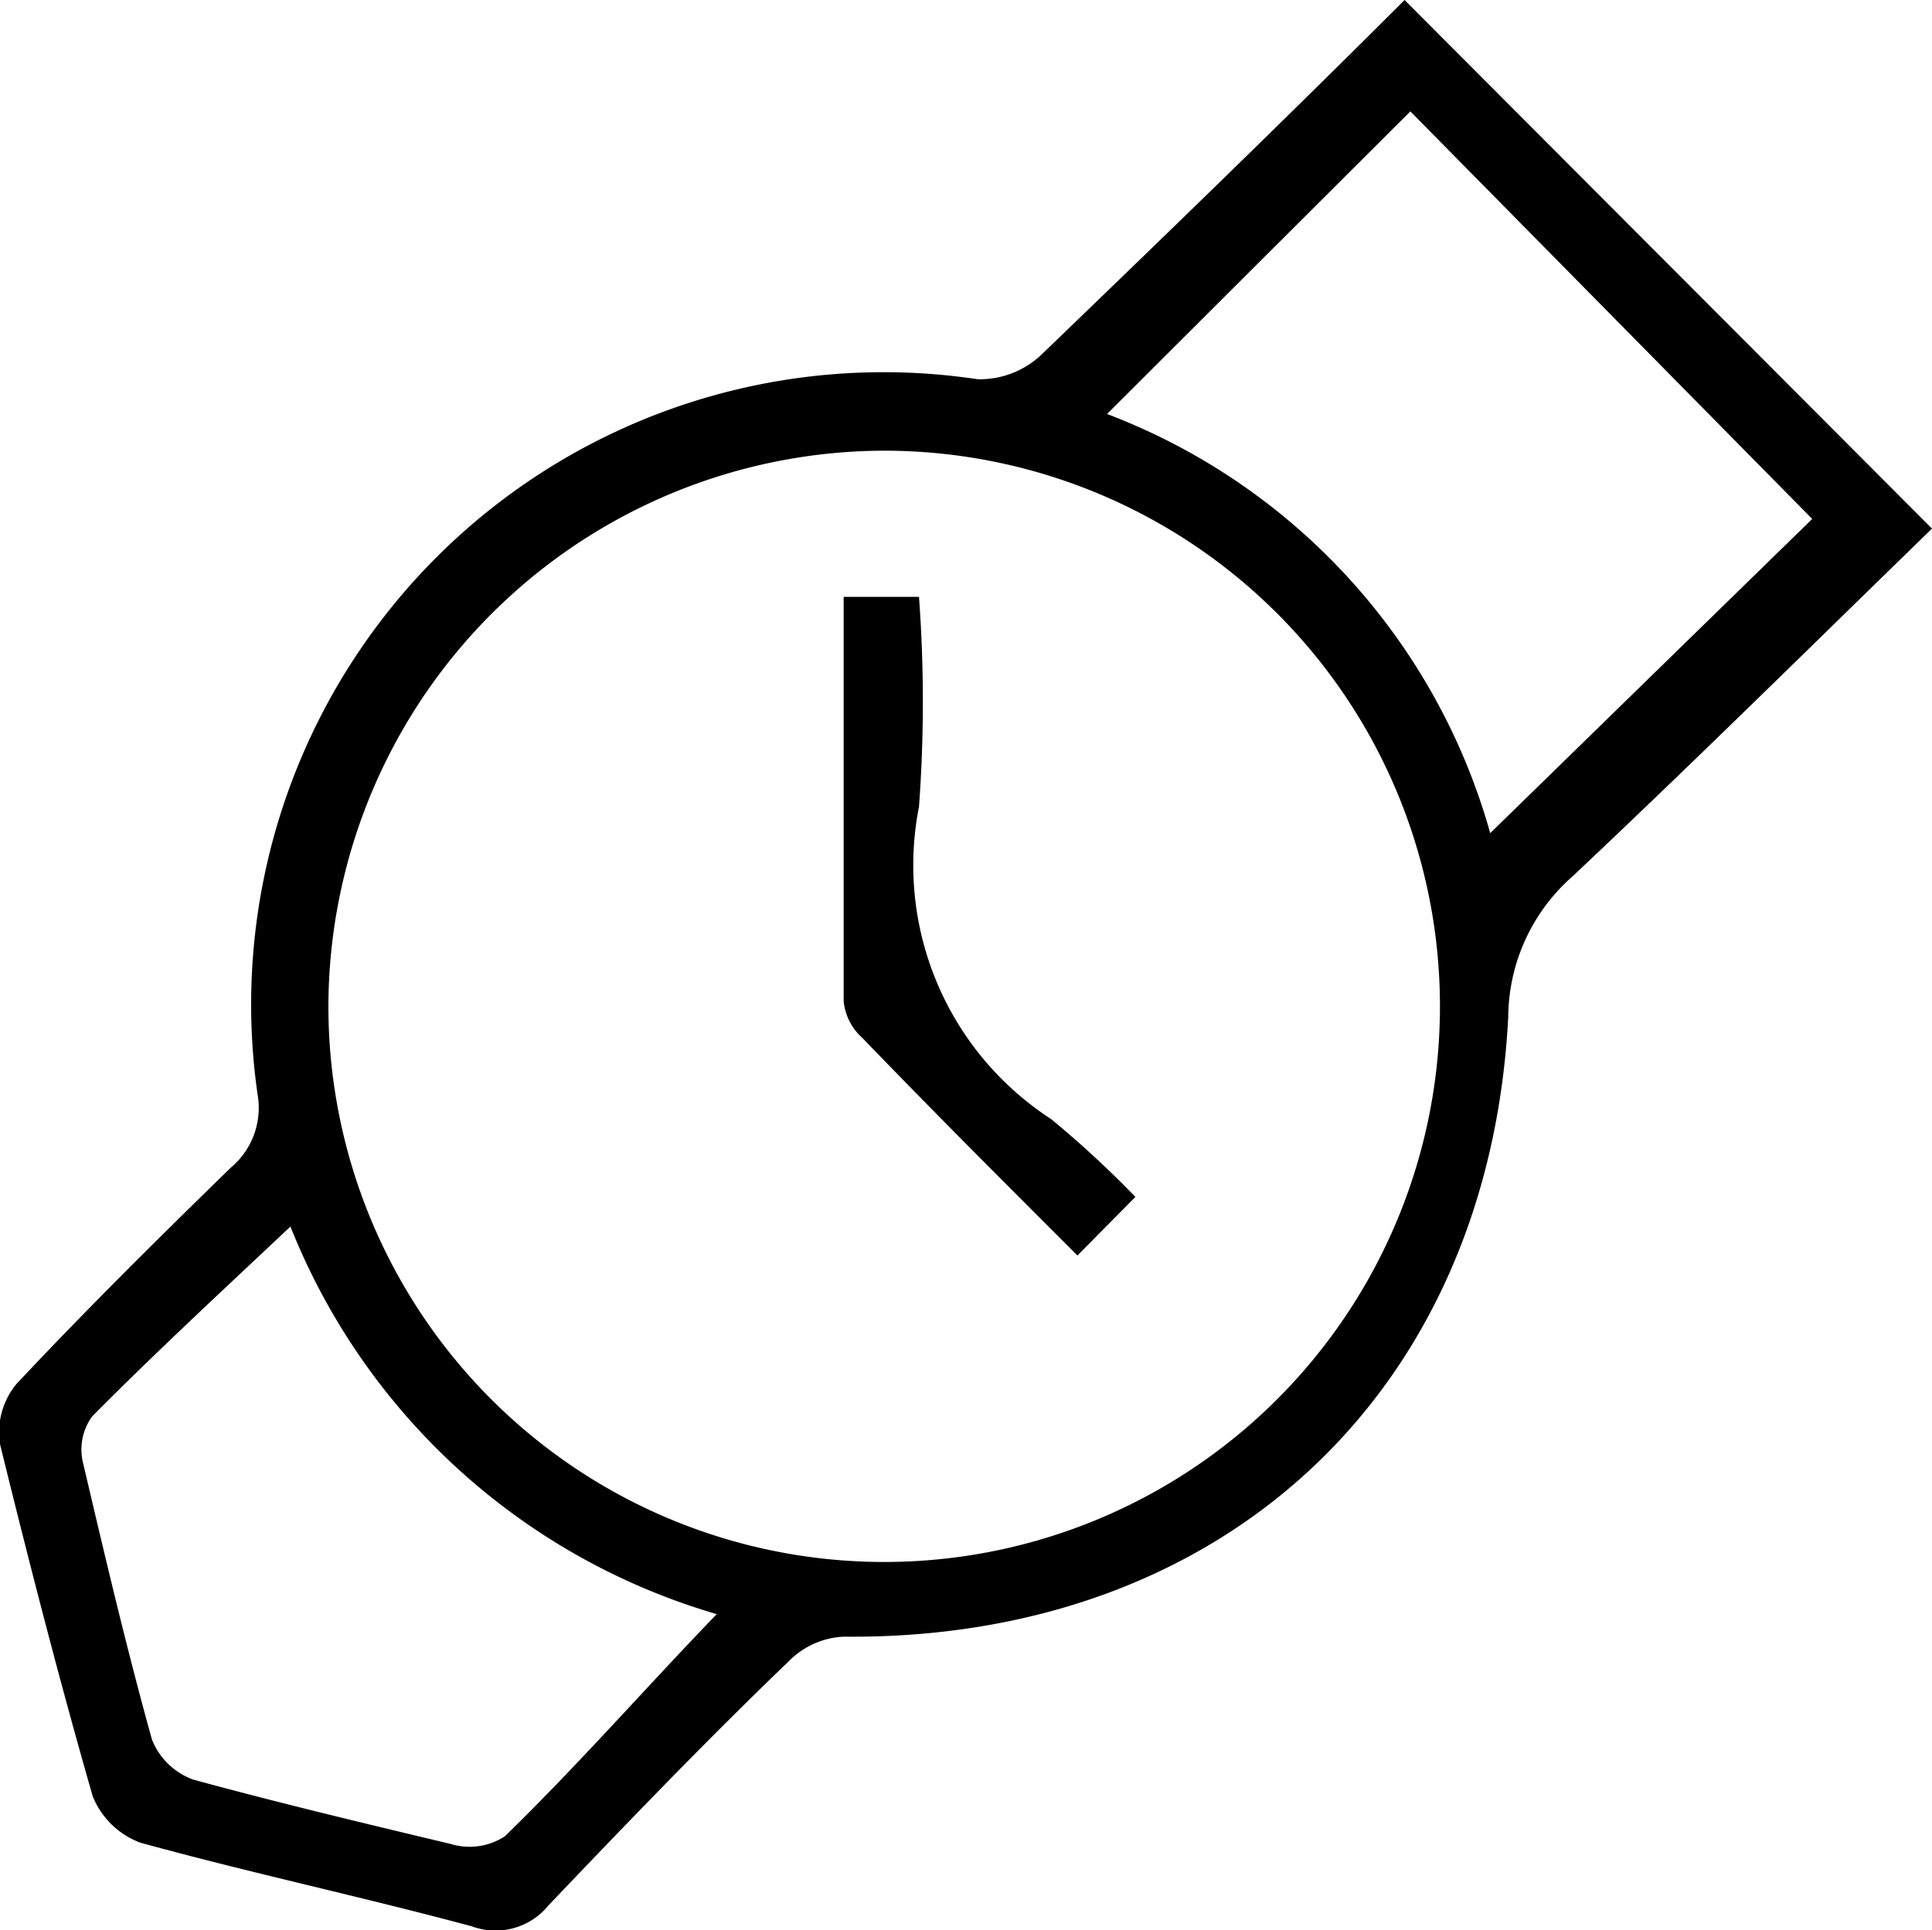
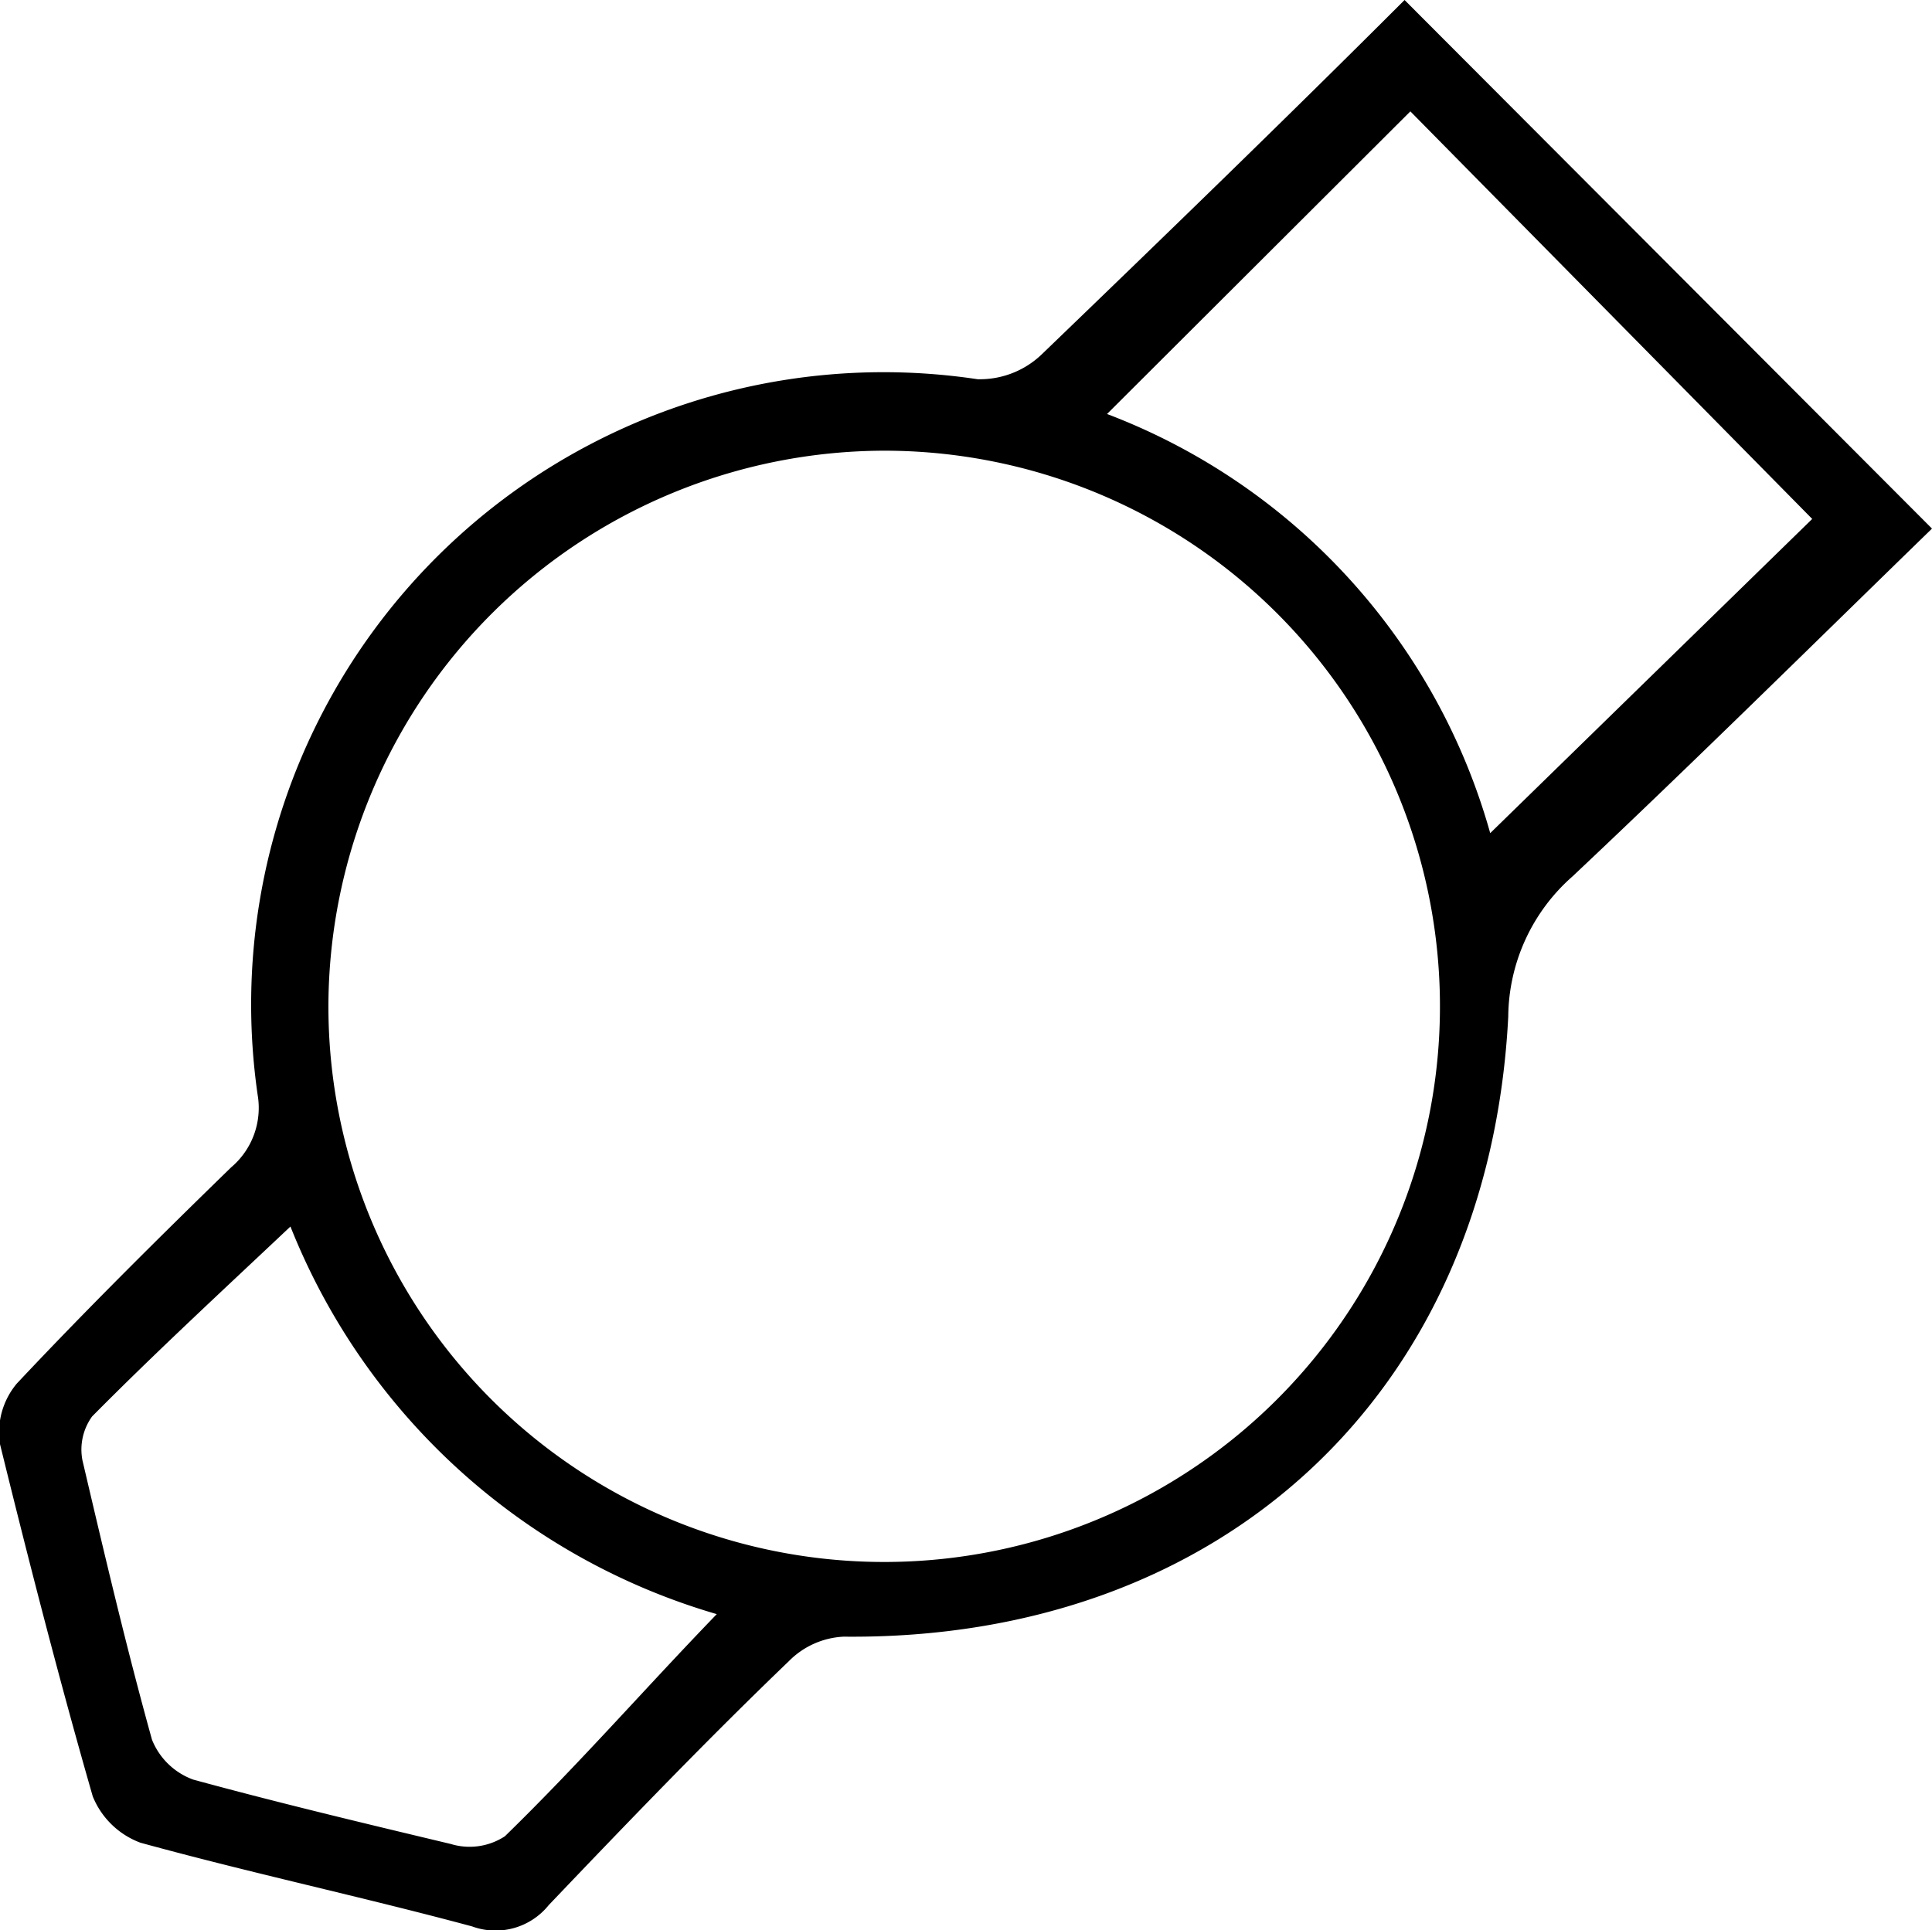
<svg xmlns="http://www.w3.org/2000/svg" viewBox="0 0 30 29.98">
  <g id="Livello_2" data-name="Livello 2">
    <g id="Livello_1-2" data-name="Livello 1">
      <path d="M21.81,0,30,8.21c-1.82,1.77-3.68,3.61-5.58,5.4a2.93,2.93,0,0,0-1,2.18c-.3,5.86-4.46,9.69-10.32,9.63a1.28,1.28,0,0,0-.85.38C11,27,9.74,28.31,8.52,29.59a1.06,1.06,0,0,1-1.19.33c-1.71-.46-3.44-.83-5.15-1.3a1.28,1.28,0,0,1-.74-.72C.92,26.09.45,24.26,0,22.43a1.18,1.18,0,0,1,.26-.94c1.08-1.15,2.2-2.26,3.33-3.36A1.21,1.21,0,0,0,4,17,9.82,9.82,0,0,1,15.18,5.89a1.39,1.39,0,0,0,1-.39C18.08,3.67,20,1.81,21.81,0ZM5.1,15.54A8.63,8.63,0,1,0,13.72,7,8.65,8.65,0,0,0,5.1,15.54ZM21.9,1.73l-4.71,4.7a9.79,9.79,0,0,1,5.95,6.51l5-4.88ZM4.51,19.05C3.45,20.05,2.42,21,1.43,22a.88.88,0,0,0-.15.68c.34,1.45.68,2.9,1.08,4.34a1.09,1.09,0,0,0,.64.62c1.32.36,2.66.68,4,1a1,1,0,0,0,.84-.12C9,27.39,10,26.24,11.13,25.07A10.19,10.19,0,0,1,4.51,19.05Z" />
-       <path d="M16.73,19.5c-1.17-1.17-2.27-2.27-3.34-3.38a.88.88,0,0,1-.29-.57c0-2.07,0-4.15,0-6.28h1.17a22.16,22.16,0,0,1,0,3.26,4.7,4.7,0,0,0,2.05,4.85,15.62,15.62,0,0,1,1.31,1.21Z" />
    </g>
  </g>
</svg>